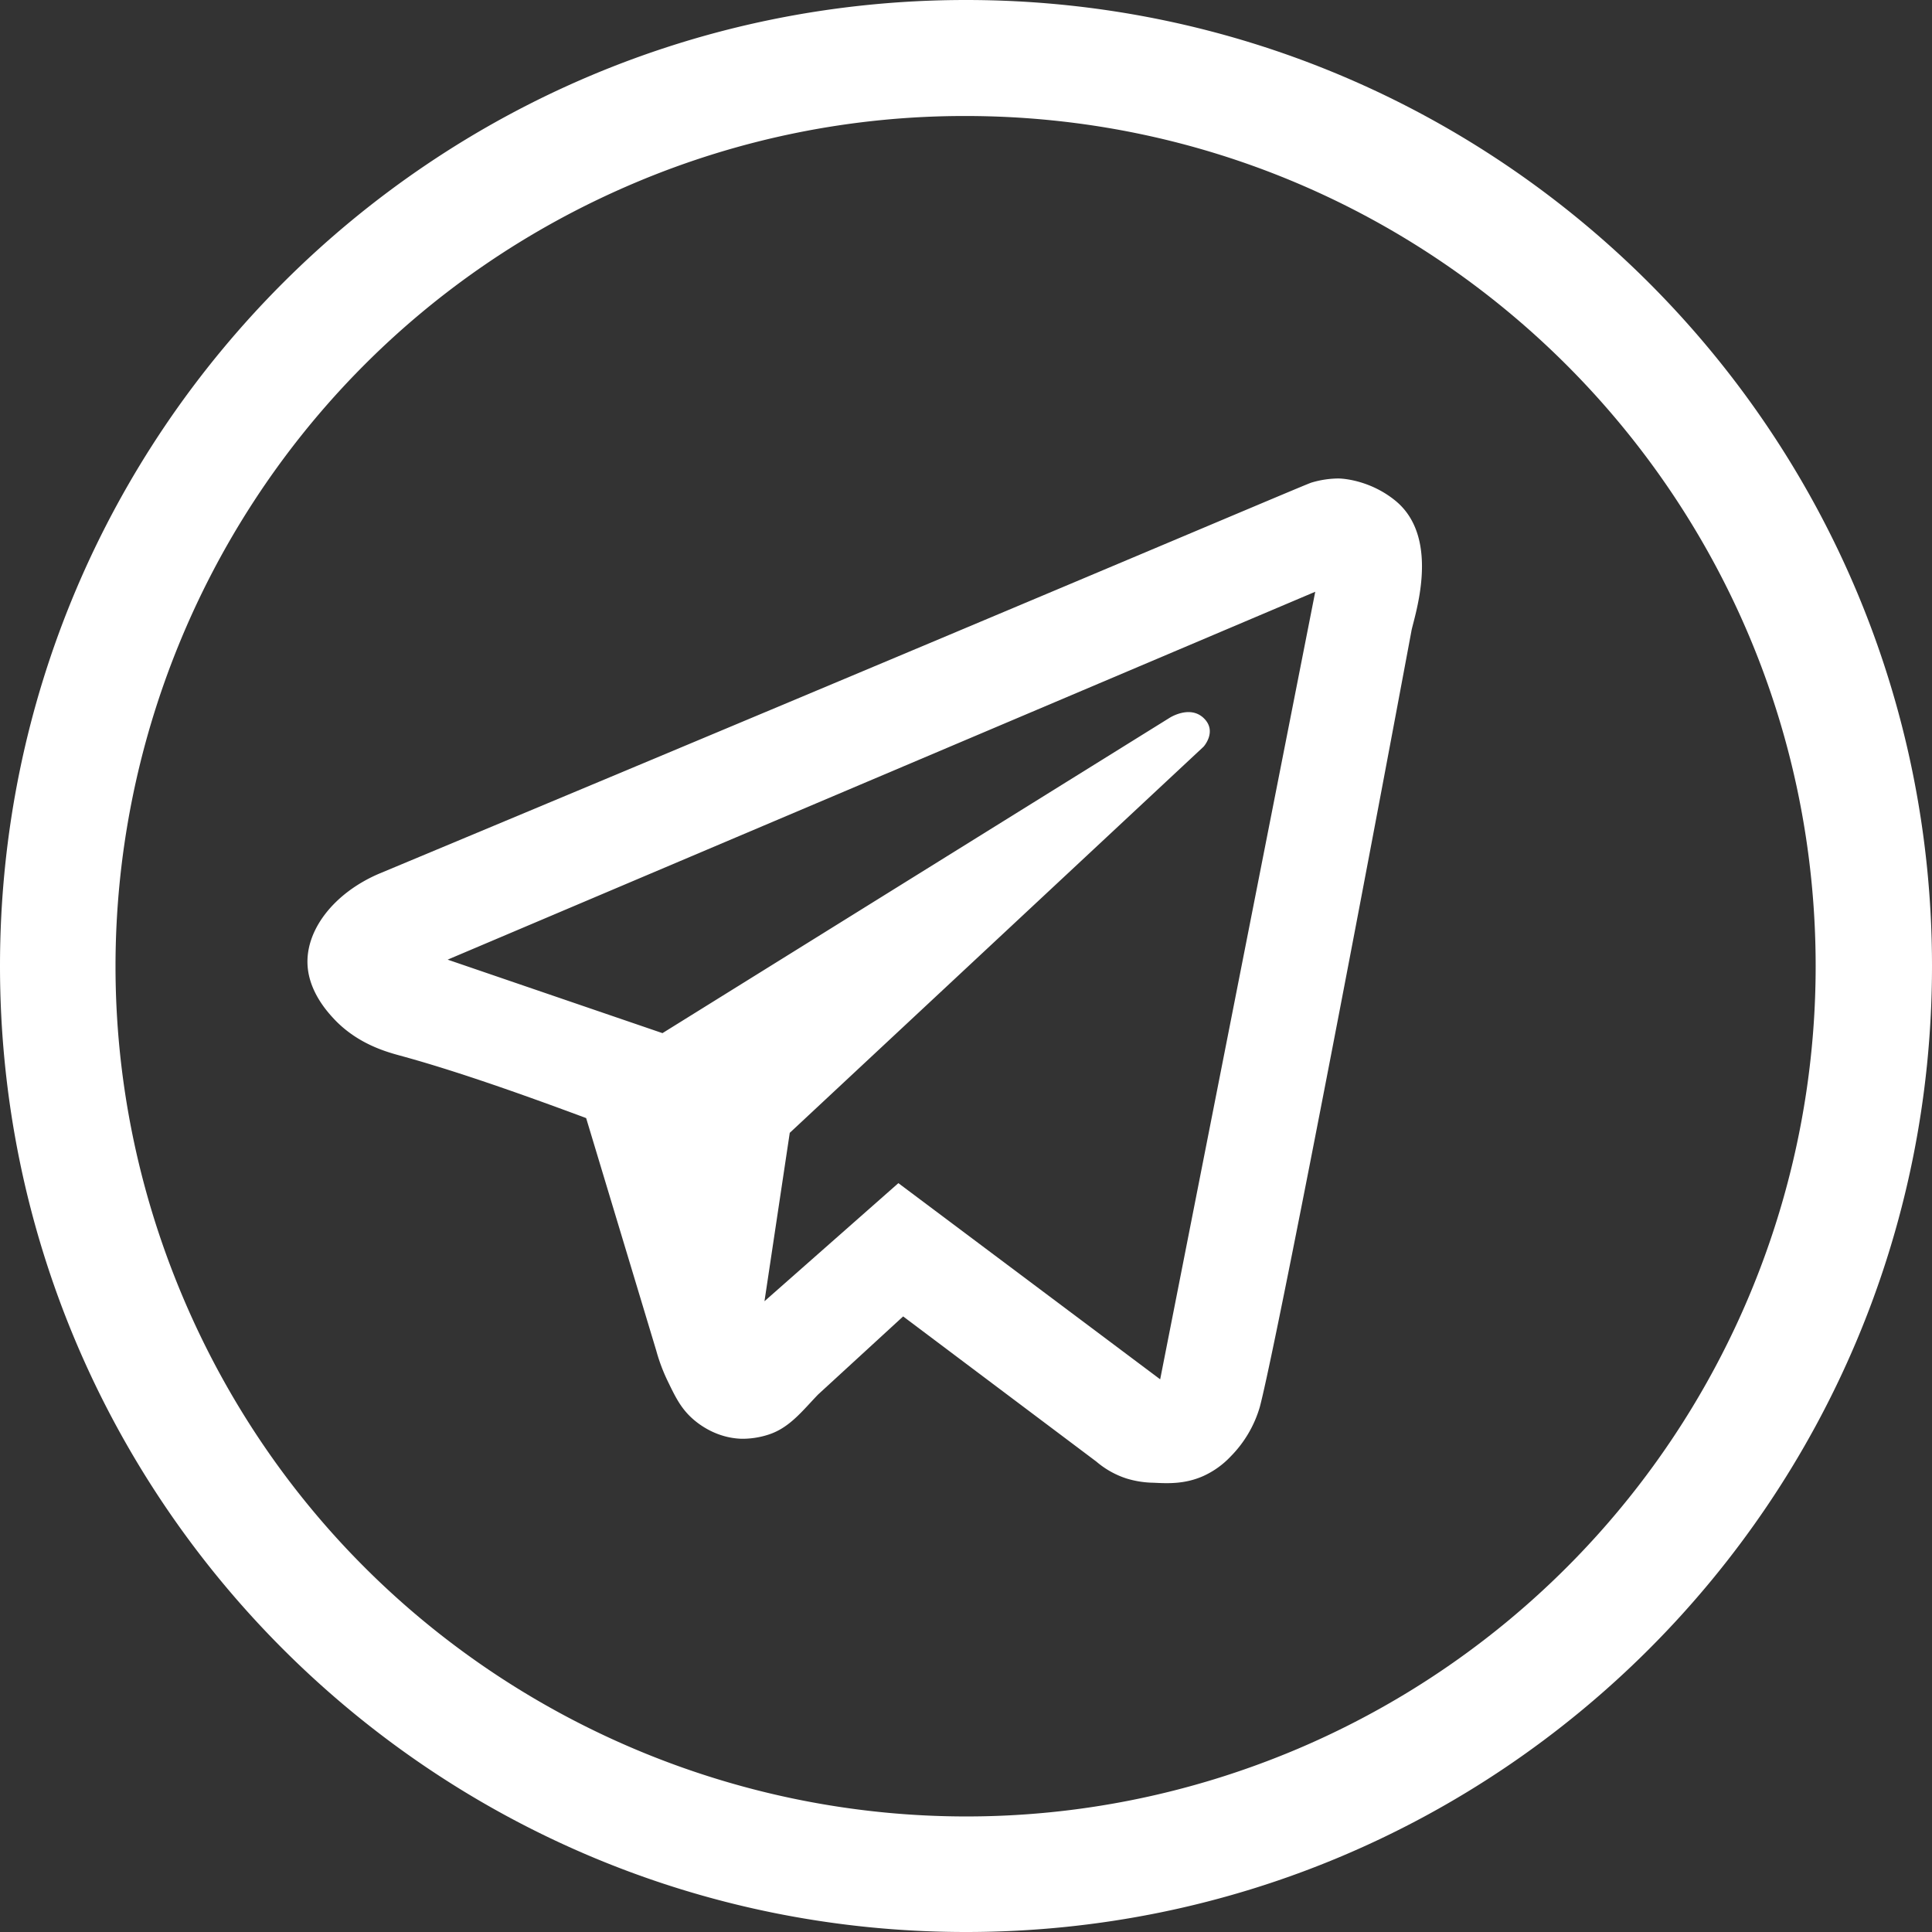
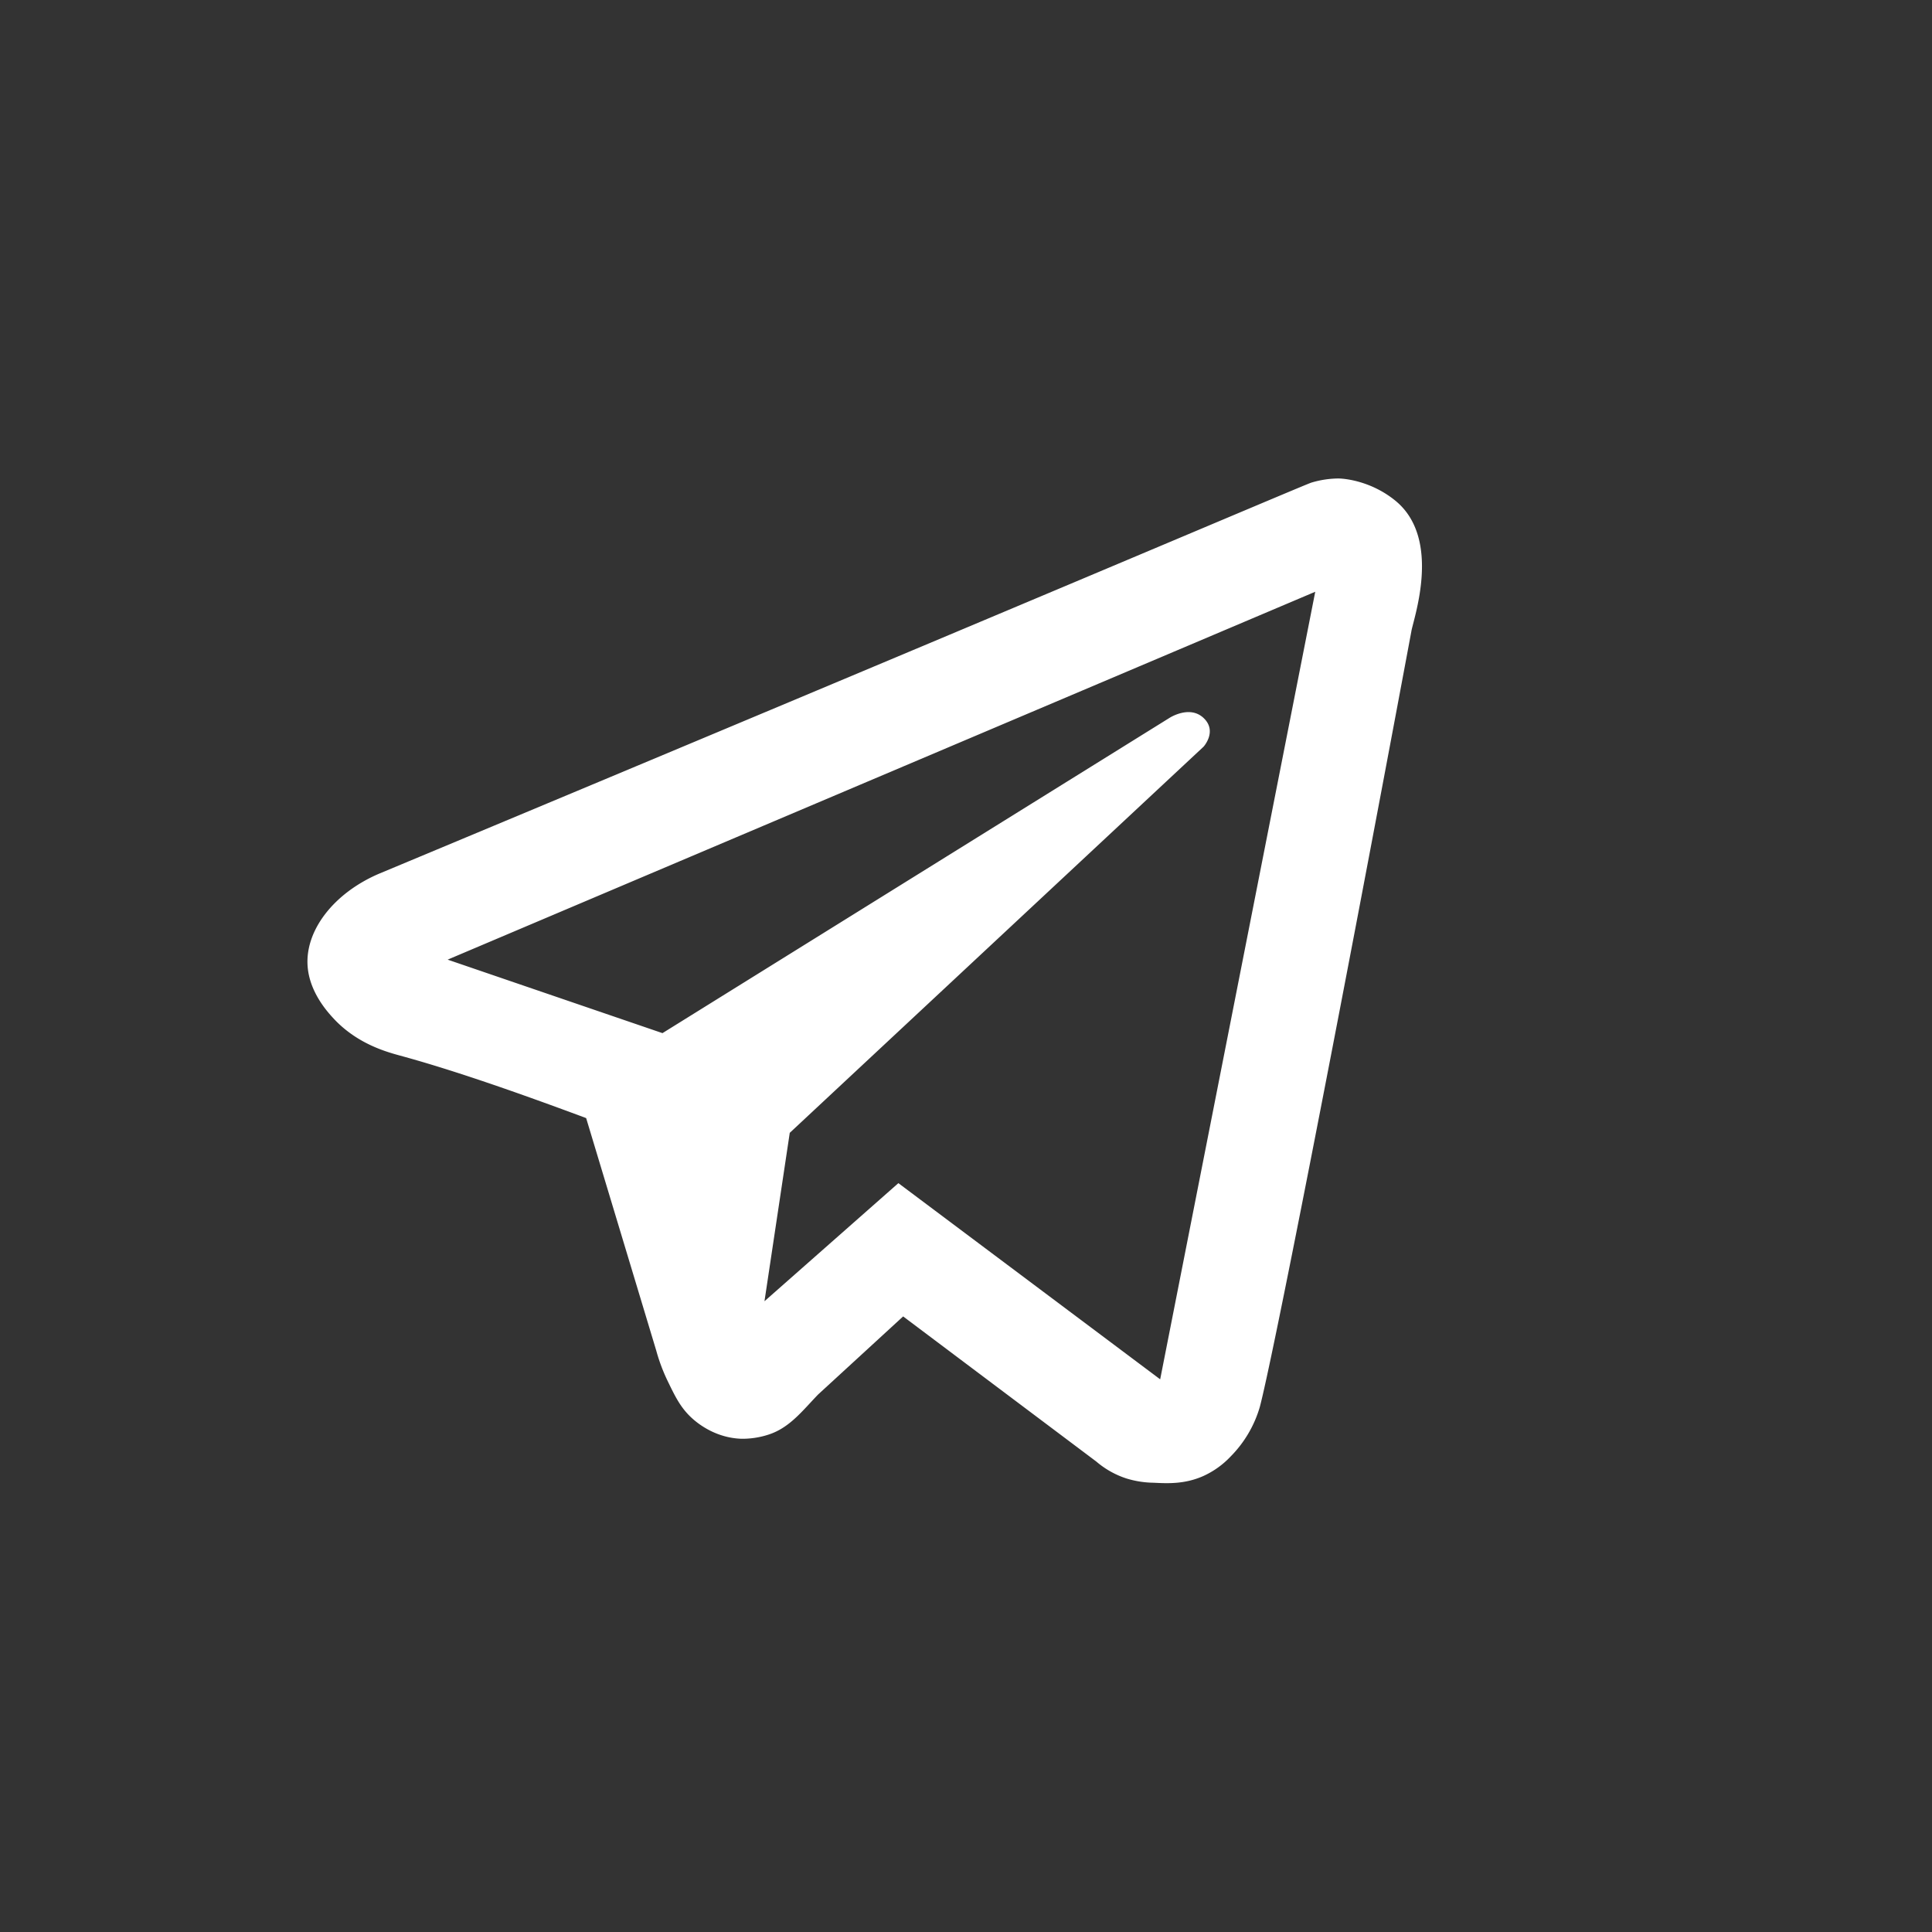
<svg xmlns="http://www.w3.org/2000/svg" viewBox="0 0 989.25 989.25">
  <rect x="0" y="0" width="989.25" height="989.25" fill="#333333" stroke="none" />
  <defs>
    <style>.cls-1{fill:#fff;}</style>
  </defs>
  <g id="Слой_2" data-name="Слой 2">
    <g id="Слой_1-2" data-name="Слой 1">
      <g id="Слой_2-2" data-name="Слой 2">
        <g id="Слой_1-2-2" data-name="Слой 1-2">
-           <path class="cls-1" d="M494.62,59.4c240.44.17,435.22,195.21,435.06,435.65A435.36,435.36,0,0,1,664,895.67C442.52,989.22,187.13,885.51,93.57,664S103.74,187.13,325.23,93.57A432.73,432.73,0,0,1,494.62,59.4m0-59.4C221.45,0,0,221.45,0,494.62S221.45,989.25,494.62,989.25,989.25,767.79,989.25,494.62,767.79,0,494.62,0Z" />
          <path class="cls-1" d="M714.35,256.26C702.2,246.42,688.82,245,685.17,245a49.31,49.31,0,0,0-13.75,2.13c-4,1.27-154.15,65.34-477.29,200.22-23.15,9.9-37.9,28.95-36.63,47.25.92,13.53,10.38,23.76,13.47,27.09,12.17,13,27.32,17,33.85,18.81,24.36,6.63,55.05,17,95.31,32l35.88,119a91,91,0,0,0,5.64,15.18c4,8.25,6.88,14.48,13.4,20.12,3.44,3,12.23,9.52,24.68,9.9a43.18,43.18,0,0,0,13.67-2.1c10.84-3.45,17.41-12.18,25.48-20.55l43.56-40,98.89,74.3a45.11,45.11,0,0,0,15.46,8.68,49.39,49.39,0,0,0,13.91,2.18c7.13.36,15.71.78,25.09-3.28a44.46,44.46,0,0,0,14.41-10.24,59.78,59.78,0,0,0,14.85-25.22c5.94-22.06,37.07-180,77.58-397C723.43,317.63,738.73,276,714.35,256.26Zm-120.3,450L460,605.81l-68.56,60.46,12.94-86.22L616.27,382.33s7.18-7.92,0-14.7-17.52,0-17.52,0L339.21,529l-110-37.63L673.45,303Z" />
        </g>
      </g>
    </g>
  </g>
</svg>